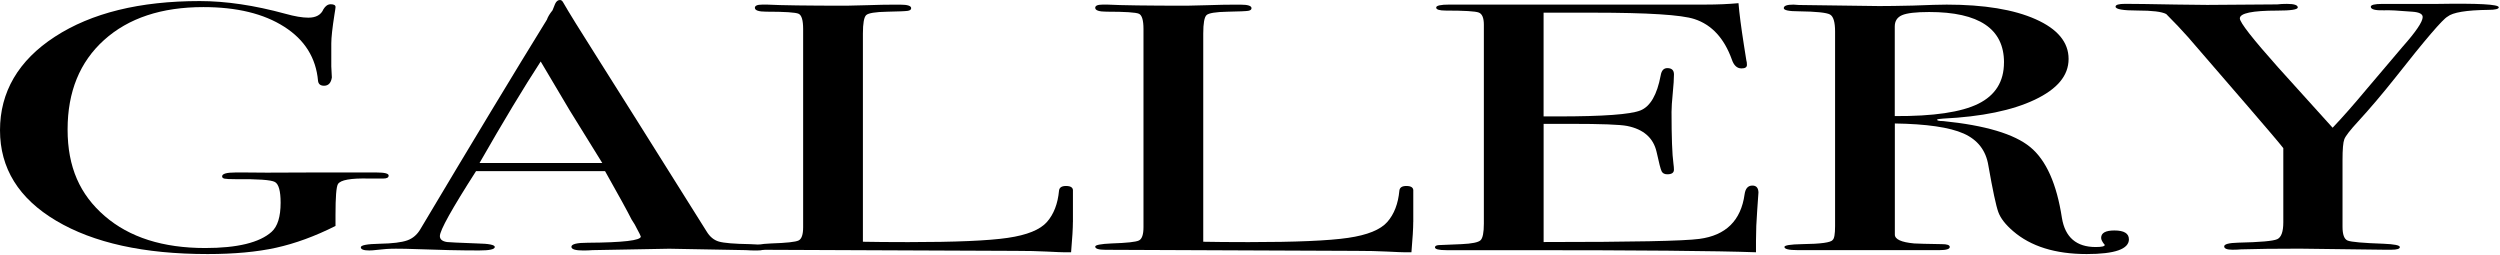
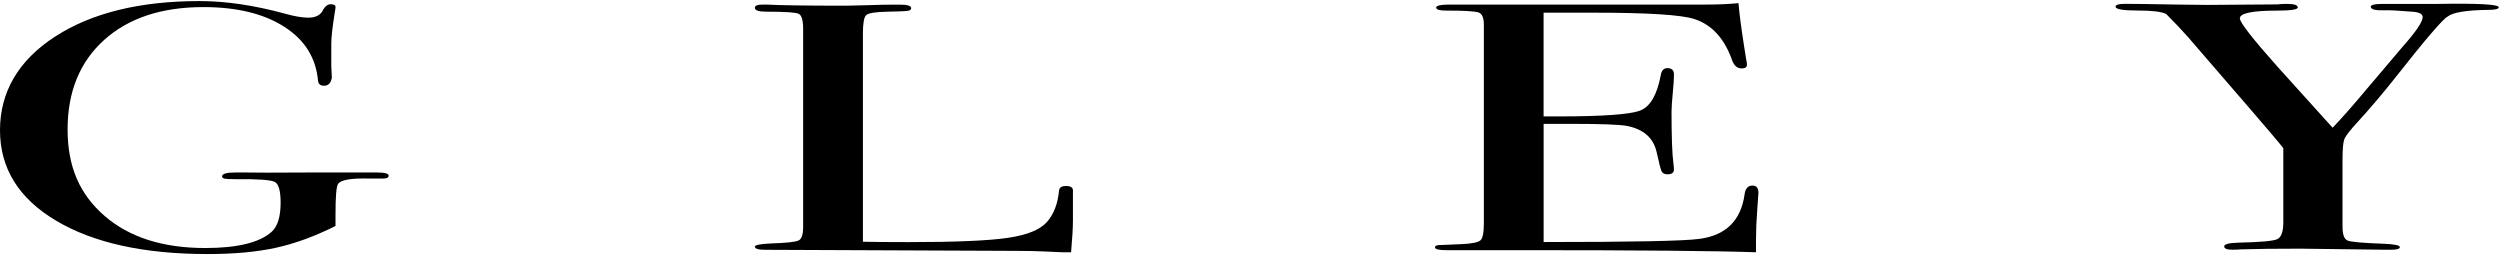
<svg xmlns="http://www.w3.org/2000/svg" width="1595" height="163" viewBox="0 0 1595 163" fill="none">
  <g clip-path="url(#clip0_2459_899)">
    <path d="M247.936 112.096C247.936 113.298 246.78 113.911 244.47 113.911H235.604C223.791 113.605 217.118 114.807 215.585 117.495C214.548 119.287 214.052 125.795 214.052 136.995V144.163C200.966 150.742 188.327 155.363 176.137 158.051C163.947 160.74 149.375 162.084 132.445 162.084C91.888 162.084 59.679 154.986 35.817 140.815C11.931 126.62 0 107.38 0 83.07C0 58.759 11.672 38.575 35.039 23.414C58.382 8.253 89.177 0.684 127.422 0.684C144.116 0.684 162.32 3.395 182.103 8.795C187.997 10.445 192.878 11.271 196.745 11.271C201.626 11.271 204.833 9.479 206.366 5.871C207.639 3.772 209.195 2.711 210.987 2.711C213.038 2.711 214.076 3.301 214.076 4.503C214.076 4.951 213.84 6.531 213.392 9.219C212.048 17.779 211.364 23.933 211.364 27.682V42.325C211.624 47.583 211.742 49.894 211.742 49.304C211.223 52.912 209.549 54.704 206.743 54.704C204.432 54.704 203.135 53.643 202.899 51.544C201.603 36.925 194.434 25.418 181.348 17.071C168.262 8.701 151.049 4.527 129.757 4.527C103.065 4.527 81.962 11.53 66.423 25.512C50.884 39.519 43.126 58.547 43.126 82.621C43.126 106.696 51.026 124.192 66.8 137.821C82.575 151.449 103.961 158.24 130.912 158.24C151.45 158.24 165.573 154.798 173.26 147.936C177.104 144.493 179.037 138.292 179.037 129.332C179.037 121.857 177.811 117.448 175.382 116.104C172.93 114.76 164.536 114.171 150.176 114.312C146.569 114.312 144.258 114.194 143.244 113.982C142.206 113.746 141.711 113.275 141.711 112.52C141.711 110.869 144.541 110.044 150.176 110.044H157.109C160.952 110.186 174.557 110.186 197.924 110.044H240.273C245.413 110.044 247.983 110.704 247.983 112.048L247.936 112.096Z" fill="black" />
-     <path d="M488.561 157.91C488.561 159.184 486.627 159.82 482.784 159.82C480.214 159.82 477.903 159.749 475.852 159.584L426.948 158.688L378.045 159.584C376.253 159.726 374.319 159.82 372.268 159.82C367.128 159.82 364.558 159.042 364.558 157.462C364.558 155.741 368.024 154.869 374.956 154.869C397.545 154.727 408.839 153.407 408.839 150.907C408.839 150.766 408.58 150.176 408.061 149.139L404.925 143.173L402.945 140.037C400.634 135.392 394.998 125.088 386.015 109.172H303.723C288.326 133.176 280.639 146.993 280.639 150.601C280.639 152.699 282.172 153.972 285.261 154.421C286.039 154.562 292.452 154.869 304.501 155.317C311.952 155.458 315.678 156.213 315.678 157.557C315.678 159.066 312.33 159.797 305.657 159.797C293.844 159.797 280.12 159.49 264.464 158.901C260.62 158.759 256.635 158.665 252.533 158.665C248.43 158.665 244.445 158.924 240.602 159.419C238.55 159.679 236.876 159.797 235.603 159.797C232.019 159.797 230.203 159.113 230.203 157.769C230.203 156.425 234.235 155.67 242.323 155.505C250.411 155.364 256.235 154.633 259.842 153.359C263.426 152.086 266.256 149.634 268.307 146.026C301.318 90.615 328.198 46.121 348.925 12.544C349.514 10.776 350.717 8.795 352.509 6.579L354.159 2.476C354.937 0.825 355.951 0 357.248 0C358.026 0 358.663 0.448 359.182 1.344C362.506 7.192 370.075 19.429 381.888 38.033C391.131 52.582 414.098 89.13 450.811 147.653C452.862 151.049 455.479 153.218 458.71 154.138C461.916 155.057 468.519 155.599 478.54 155.765C485.213 155.906 488.561 156.613 488.561 157.887V157.91ZM384.246 103.984C380.073 97.241 373.141 86.041 363.473 70.431L344.963 39.236C334.14 55.836 321.125 77.434 305.94 103.984H384.246Z" fill="black" />
    <path d="M684.509 141.593C684.509 145.507 684.132 151.945 683.353 160.952H679.133C677.6 160.952 673.875 160.81 667.98 160.504C662.085 160.197 655.436 160.056 648.008 160.056L488.141 159.372C483.779 159.372 481.609 158.688 481.609 157.344C481.609 156.307 485.076 155.623 492.008 155.316C501.746 155.01 507.594 154.373 509.527 153.406C511.461 152.44 512.404 149.61 512.404 144.965V18.462C512.404 12.921 511.437 9.691 509.527 8.795C507.617 7.899 500.732 7.451 488.919 7.451C484.038 7.451 481.609 6.626 481.609 4.975C481.609 3.631 483.142 2.947 486.231 2.947H489.697C498.162 3.395 514.974 3.631 540.133 3.631C542.444 3.631 546.924 3.513 553.597 3.301C560.27 3.065 565.787 2.971 570.149 2.971H574.394C579.015 2.971 581.326 3.725 581.326 5.211C581.326 6.107 580.619 6.673 579.204 6.909C577.789 7.144 573.356 7.333 565.929 7.474C558.478 7.616 554.045 8.347 552.654 9.62C551.239 10.893 550.532 14.831 550.532 21.433V154.232C557.464 154.373 567.084 154.468 579.416 154.468C609.456 154.468 630.63 153.572 642.939 151.756C655.271 149.964 663.594 146.568 667.956 141.617C672.318 136.665 674.888 129.992 675.667 121.574C675.902 119.617 677.388 118.651 680.099 118.651C683.306 118.651 684.768 119.782 684.532 122.022V141.617L684.509 141.593Z" fill="black" />
-     <path d="M901.649 141.593C901.649 145.507 901.272 151.945 900.494 160.952H896.273C894.741 160.952 891.015 160.81 885.12 160.504C879.226 160.197 872.576 160.056 865.149 160.056L705.281 159.372C700.919 159.372 698.75 158.688 698.75 157.344C698.75 156.307 702.216 155.623 709.148 155.316C718.887 155.01 724.734 154.373 726.668 153.406C728.601 152.44 729.544 149.61 729.544 144.965V18.462C729.544 12.921 728.578 9.691 726.668 8.795C724.758 7.899 717.873 7.451 706.06 7.451C701.179 7.451 698.75 6.626 698.75 4.975C698.75 3.631 700.283 2.947 703.372 2.947H706.838C715.303 3.395 732.115 3.631 757.274 3.631C759.584 3.631 764.065 3.513 770.737 3.301C777.41 3.065 782.928 2.971 787.29 2.971H791.534C796.156 2.971 798.467 3.725 798.467 5.211C798.467 6.107 797.759 6.673 796.345 6.909C794.93 7.144 790.497 7.333 783.069 7.474C775.618 7.616 771.185 8.347 769.794 9.62C768.38 10.893 767.672 14.831 767.672 21.433V154.232C774.604 154.373 784.225 154.468 796.557 154.468C826.597 154.468 847.771 153.572 860.079 151.756C872.411 149.964 880.735 146.568 885.097 141.617C889.459 136.665 892.029 129.992 892.807 121.574C893.043 119.617 894.528 118.651 897.24 118.651C900.447 118.651 901.909 119.782 901.673 122.022V141.617L901.649 141.593Z" fill="black" />
    <path d="M1121.87 123.13C1121.87 123.72 1121.61 127.398 1121.1 134.165C1120.58 140.909 1120.32 147.37 1120.32 153.524V160.951C1095.16 160.055 1045.36 159.607 970.943 159.607H922.817C917.936 159.607 915.508 158.994 915.508 157.792C915.508 156.99 916.286 156.519 917.819 156.377C918.597 156.377 923.454 156.188 932.461 155.764C939.134 155.458 943.166 154.632 944.581 153.288C945.996 151.944 946.703 148.407 946.703 142.678V15.774C946.703 11.412 945.618 8.818 943.426 7.993C941.233 7.168 934.253 6.743 922.44 6.743C918.337 6.743 916.286 6.107 916.286 4.833C916.286 3.56 919.115 2.923 924.751 2.923H1087.99C1095.7 2.923 1102.75 2.617 1109.16 2.027C1109.68 8.488 1110.84 17.401 1112.63 28.813L1114.16 38.481C1114.42 39.235 1114.54 40.202 1114.54 41.405C1114.54 42.914 1113.38 43.645 1111.07 43.645C1108.24 43.645 1106.19 41.758 1104.92 37.986C1100.04 24.404 1092.09 15.774 1081.06 12.166C1072.85 9.455 1051.28 8.087 1016.38 8.087H984.807V74.274H994.05C1022.79 74.274 1040.31 73.001 1046.61 70.454C1052.9 67.908 1057.2 60.48 1059.51 48.172C1060.03 45.012 1061.44 43.456 1063.75 43.456C1066.58 43.456 1067.99 44.8 1067.99 47.512C1067.99 50.223 1067.74 54.185 1067.22 59.443C1066.7 64.701 1066.44 68.662 1066.44 71.374C1066.44 87.431 1066.84 98.466 1067.66 104.456C1067.88 105.965 1067.97 107.238 1067.97 108.275C1067.97 110.233 1066.56 111.199 1063.75 111.199C1061.96 111.199 1060.76 110.563 1060.12 109.289C1059.48 108.016 1058.4 103.843 1056.87 96.792C1054.81 87.95 1048.57 82.456 1038.1 80.358C1033.5 79.462 1021.5 79.014 1002.07 79.014H984.831V154.42C1041.3 154.42 1074.41 153.76 1084.17 152.416C1101.1 150.199 1110.74 140.697 1113.05 123.956C1113.57 120.254 1115.22 118.391 1118.05 118.391C1120.62 118.391 1121.9 119.971 1121.9 123.107L1121.87 123.13Z" fill="black" />
-     <path d="M1358.26 152.628C1358.26 158.924 1349.28 162.084 1331.31 162.084C1311.29 162.084 1295.63 157.203 1284.34 147.441C1279.46 143.244 1276.32 139.188 1274.91 135.274C1273.49 131.383 1271.37 121.48 1268.57 105.564C1267.03 95.967 1261.75 89.177 1252.79 85.192C1243.81 81.207 1229.16 79.085 1208.91 78.778V149.681C1208.91 152.675 1213.01 154.562 1221.24 155.316C1223.55 155.458 1229.45 155.623 1238.95 155.764C1242.27 155.764 1243.95 156.354 1243.95 157.556C1243.95 158.9 1241.76 159.584 1237.39 159.584H1146.92C1141.26 159.584 1138.46 158.9 1138.46 157.556C1138.46 156.519 1142.18 155.906 1149.61 155.764C1161.68 155.623 1168.21 154.727 1169.25 153.053C1170.26 152.298 1170.78 149.374 1170.78 144.281V20.042C1170.78 14.053 1169.7 10.445 1167.51 9.243C1165.31 8.04 1158.71 7.357 1147.68 7.215C1141.26 7.215 1138.05 6.531 1138.05 5.187C1138.05 3.678 1140.11 2.947 1144.21 2.947C1144.99 2.947 1146.14 3.018 1147.68 3.183L1198.89 3.867C1204.03 3.867 1211.22 3.773 1220.44 3.56C1230.7 3.159 1237.89 2.947 1241.99 2.947C1265.85 2.947 1284.79 6.06 1298.77 12.285C1312.75 18.51 1319.76 26.951 1319.76 37.609C1319.76 48.267 1312.56 56.779 1298.2 63.617C1283.82 70.455 1264.32 74.463 1239.68 75.666C1237.37 75.807 1236.07 76.043 1235.84 76.35C1235.84 76.963 1237.11 77.246 1239.68 77.246C1266.63 79.957 1285.17 85.498 1295.3 93.845C1305.44 102.192 1312.19 117.283 1315.51 139.094C1317.56 151.426 1324.76 157.604 1337.06 157.604C1340.91 157.604 1342.84 157.156 1342.84 156.26C1342.84 156.118 1342.7 155.953 1342.46 155.812C1341.17 154.161 1340.53 152.817 1340.53 151.756C1340.53 148.596 1343.36 147.04 1348.99 147.04C1355.15 147.04 1358.24 148.926 1358.24 152.675L1358.26 152.628ZM1278.56 39.849C1278.56 18.392 1262.65 7.663 1230.82 7.663C1222.35 7.663 1216.57 8.347 1213.48 9.691C1210.4 11.035 1208.86 13.44 1208.86 16.883V74.062C1233.5 74.204 1251.28 71.587 1262.18 66.187C1273.07 60.787 1278.54 52.016 1278.54 39.849H1278.56Z" fill="black" />
    <path d="M1594.24 4.598C1594.24 5.73 1592.05 6.296 1587.69 6.296C1573.56 6.461 1564.84 7.899 1561.52 10.611C1558.43 12.285 1547.39 25.159 1528.41 49.281C1519.95 59.938 1511.98 69.323 1504.55 77.411C1499.41 82.975 1496.46 86.772 1495.68 88.823C1494.9 90.851 1494.53 95.26 1494.53 102.027V144.682C1494.53 149.658 1495.61 152.581 1497.8 153.477C1499.97 154.373 1507.61 155.057 1520.7 155.505C1527.63 155.788 1531.1 156.495 1531.1 157.627C1531.1 158.759 1529.31 159.325 1525.7 159.325H1521.08L1467.17 158.641C1452.04 158.641 1439.59 158.783 1429.83 159.089C1428.29 159.231 1426.48 159.325 1424.43 159.325C1420.82 159.325 1419.03 158.618 1419.03 157.203C1419.03 155.788 1421.97 154.986 1427.89 154.821C1441.99 154.515 1450.34 153.784 1452.91 152.581C1455.48 151.379 1456.75 147.795 1456.75 141.829V94.506C1454.18 91.205 1446.73 82.433 1434.42 68.168L1395.92 23.603C1392.07 19.241 1387.45 14.383 1382.05 8.96C1379.22 7.451 1373.14 6.72 1363.78 6.72C1354.42 6.72 1349.73 5.895 1349.73 4.244C1349.73 3.042 1351.78 2.452 1355.88 2.452C1361.28 2.452 1372.06 2.594 1388.21 2.9C1397.45 3.042 1404.12 3.136 1408.23 3.136L1452.89 2.806C1454.68 2.57 1456.73 2.476 1459.04 2.476C1463.66 2.476 1465.97 3.23 1465.97 4.739C1465.97 6.107 1461.61 6.767 1452.89 6.767C1436.97 6.767 1429.02 8.418 1429.02 11.742C1429.02 14.313 1437.09 24.64 1453.24 42.773L1488.21 81.49C1494.6 74.793 1501.88 66.517 1510.07 56.684L1532.8 29.898C1541.38 20.231 1545.67 13.888 1545.67 10.87C1545.67 8.913 1543.48 7.781 1539.12 7.475C1530.13 6.72 1524.1 6.414 1521.03 6.579C1515.37 6.744 1512.56 5.966 1512.56 4.315C1512.56 3.112 1514.99 2.499 1519.87 2.499H1554.91C1581.09 2.051 1594.17 2.759 1594.17 4.622L1594.24 4.598Z" fill="black" />
  </g>
  <defs>
    <clipPath id="clip0_2459_899">
      <rect width="1594.24" height="162.06" fill="white" />
    </clipPath>
  </defs>
</svg>